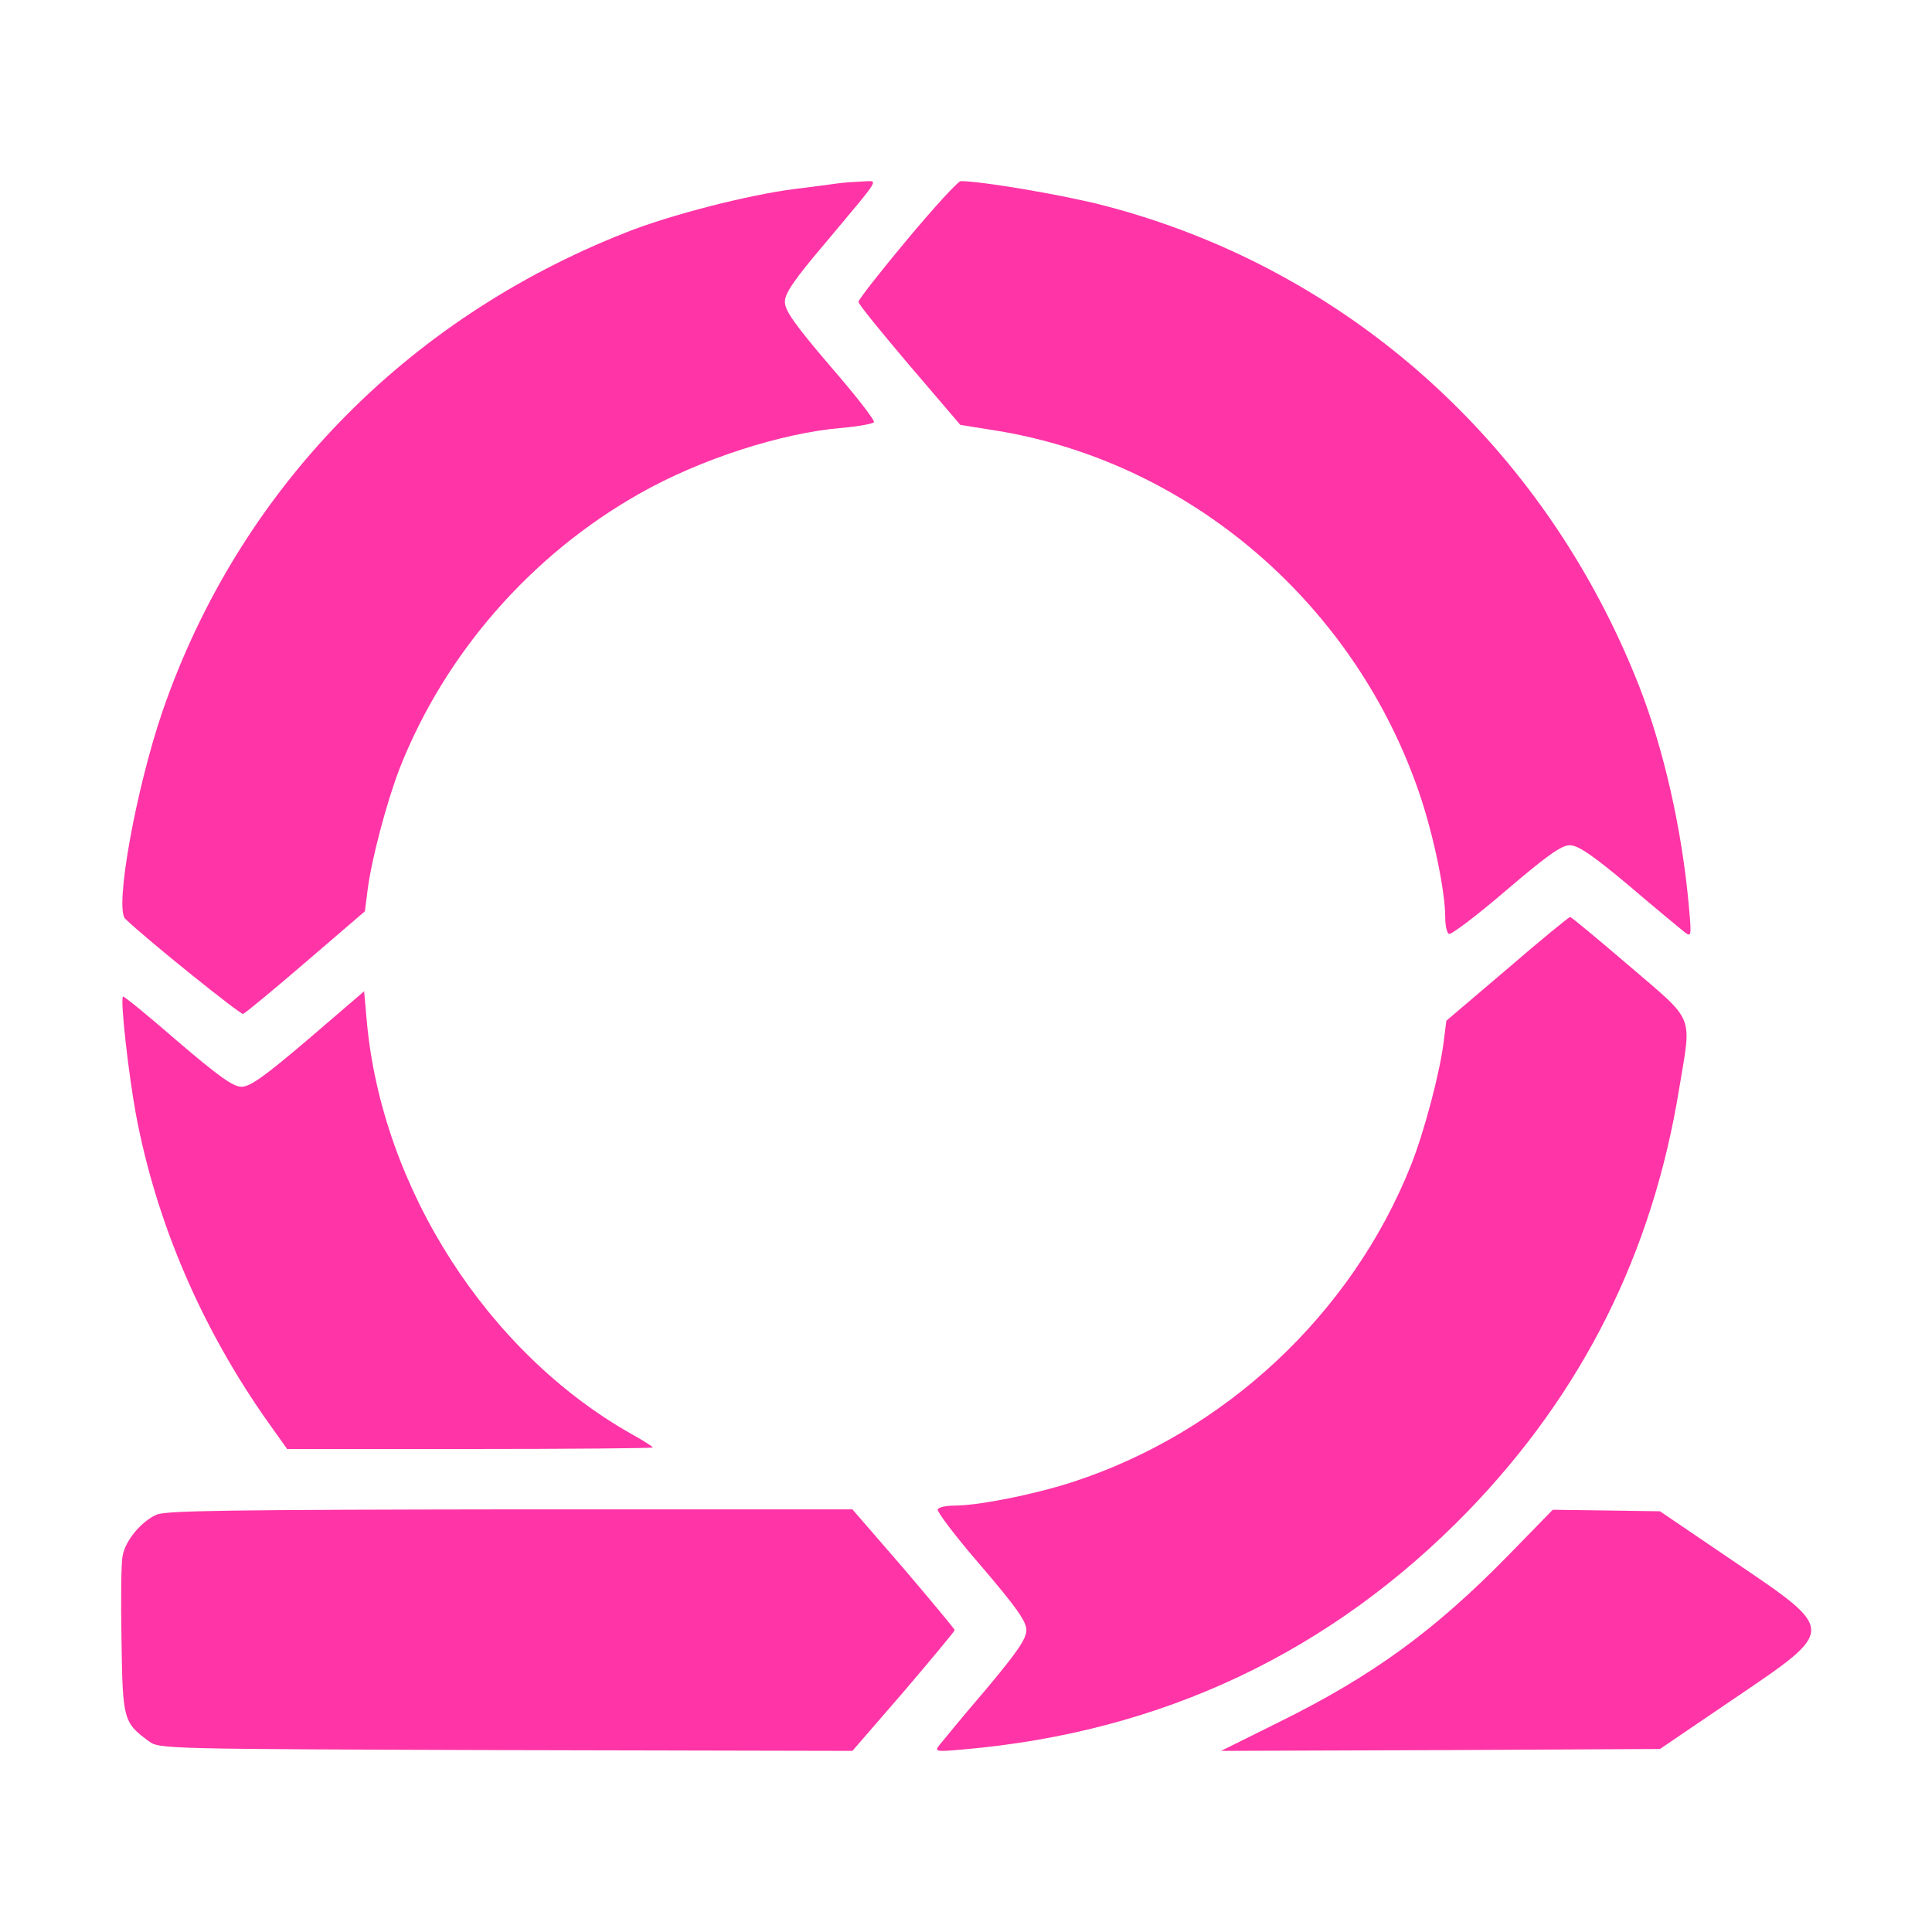
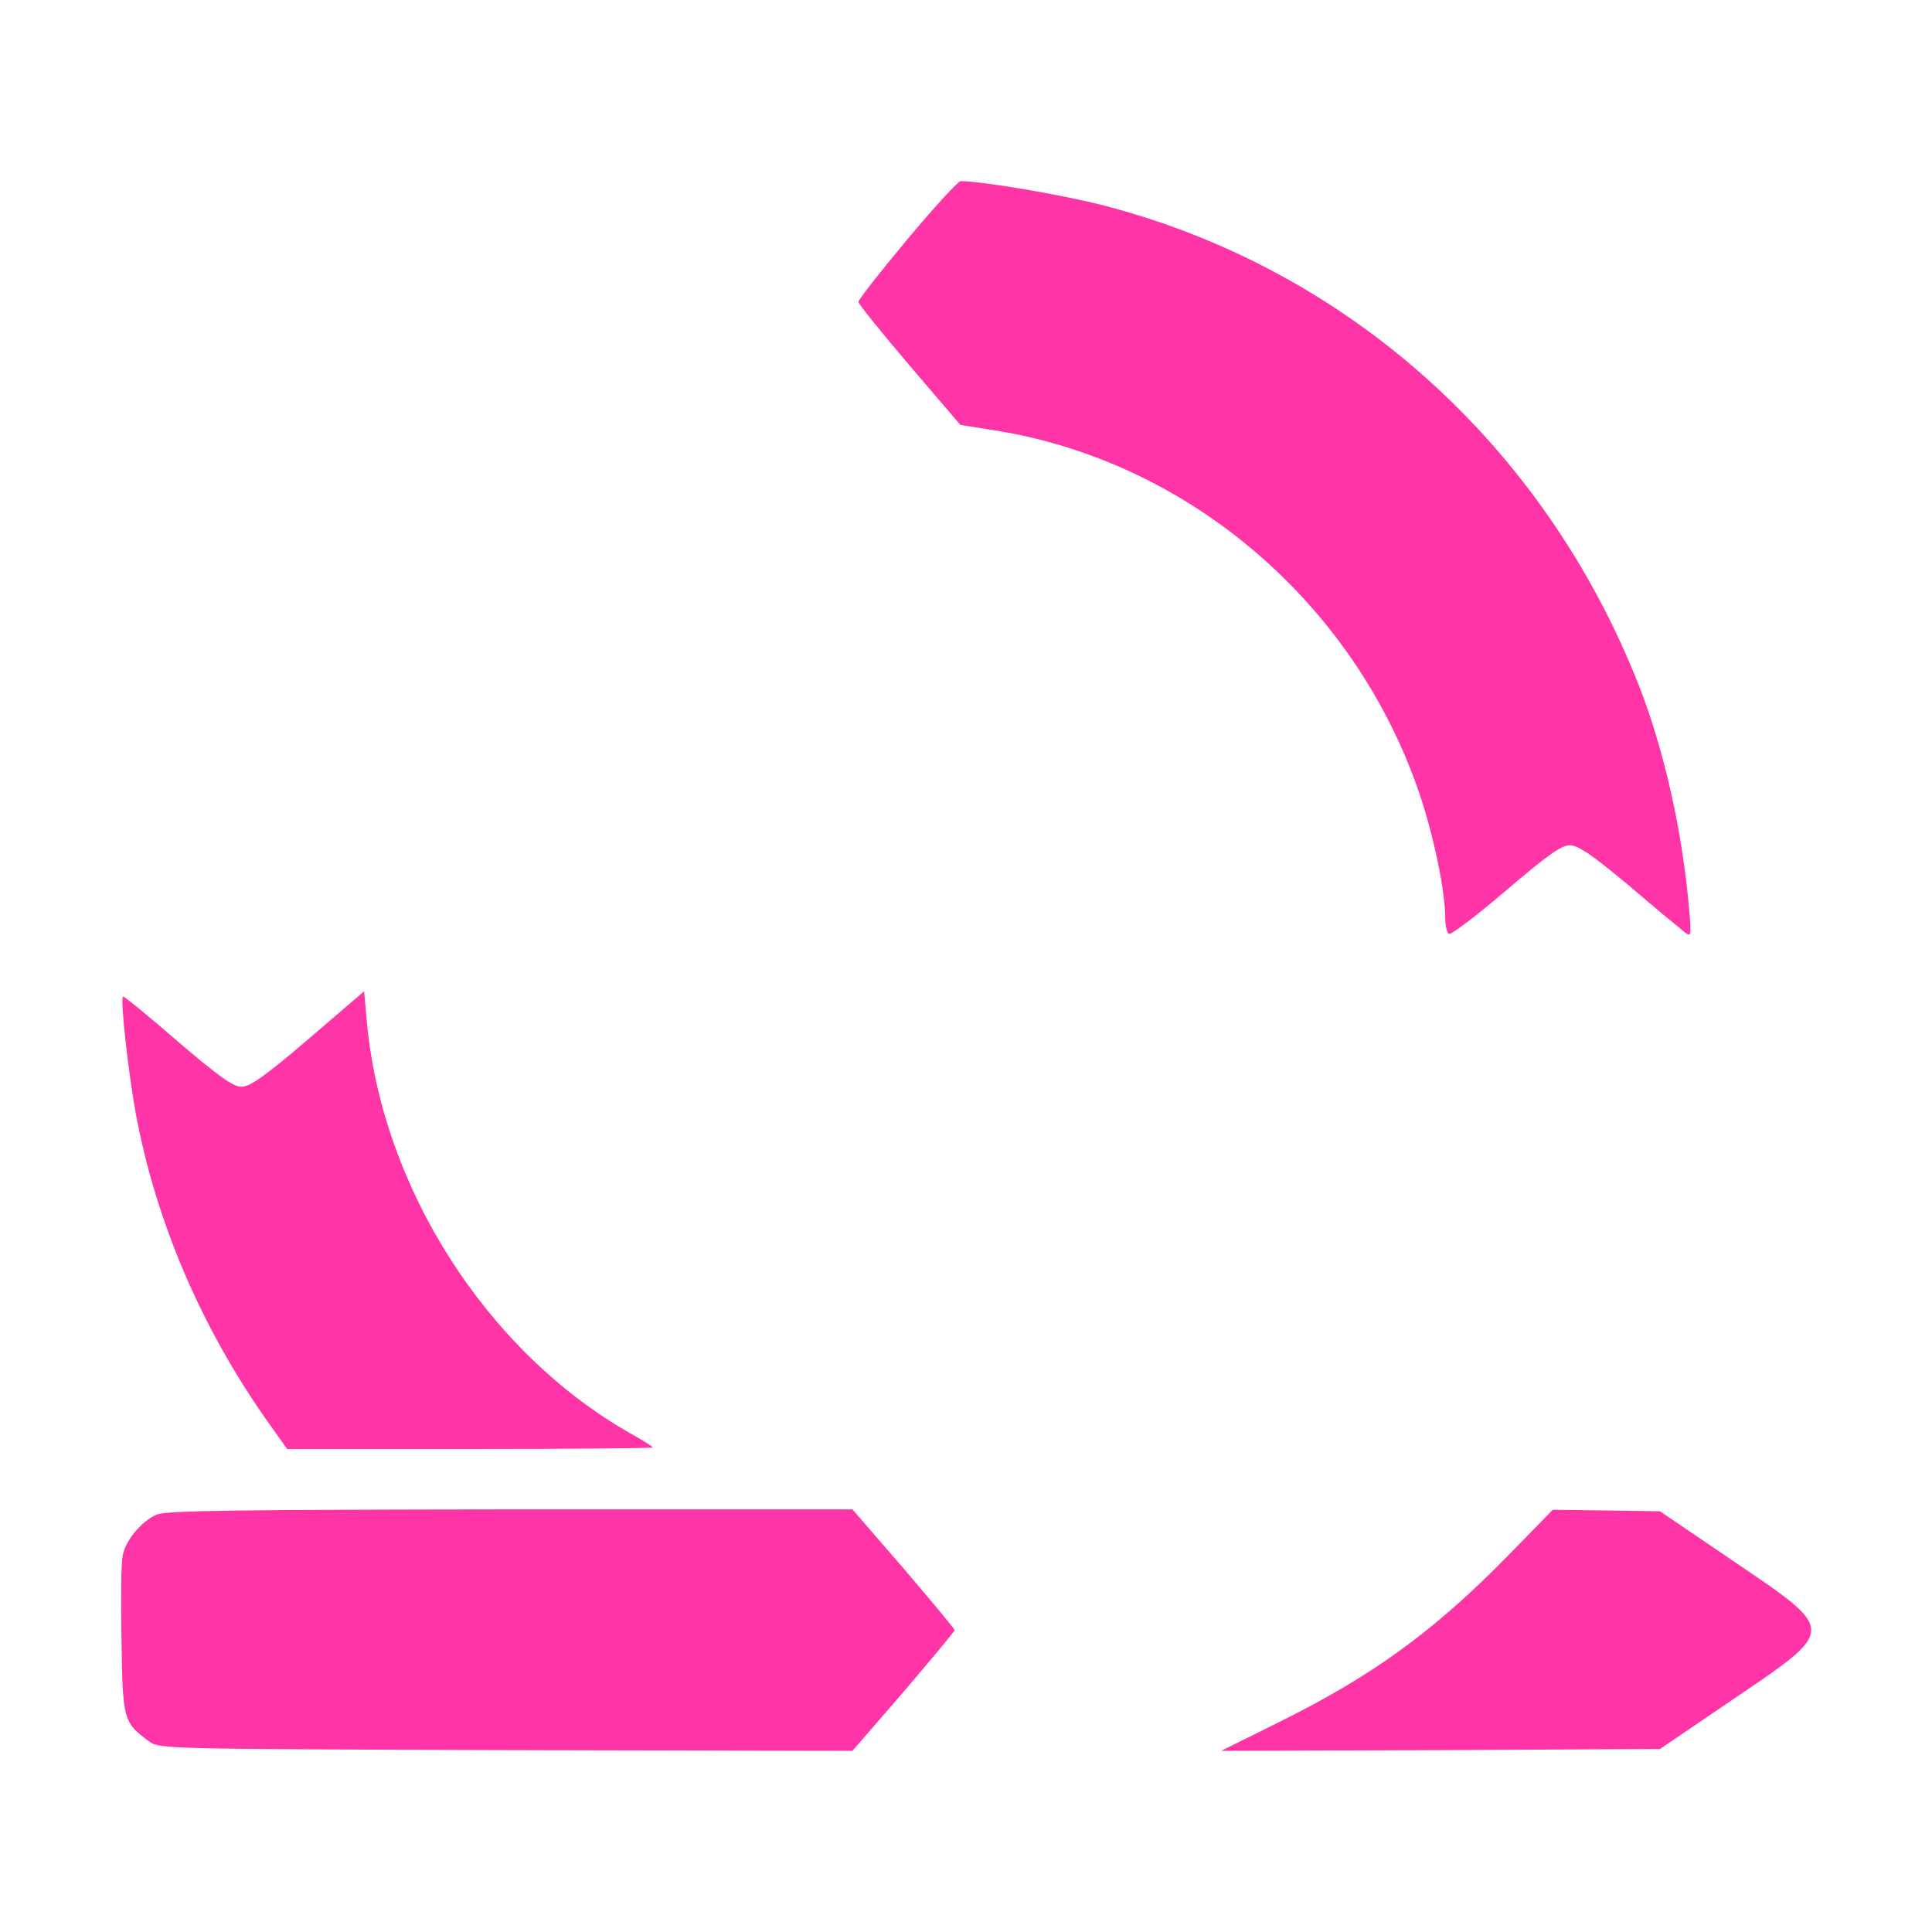
<svg xmlns="http://www.w3.org/2000/svg" version="1.0" width="512pt" height="512pt" viewBox="0 0 512 512" preserveAspectRatio="xMidYMid meet">
  <g transform="translate(0,512) scale(0.1,-0.1)" fill="#ff34a7" stroke="none">
-     <path d="M2220 4634 c-14 -2 -65 -9 -115 -15 -119 -15 -328 -68 -446 -115 -587 -231 -1027 -686 -1228 -1268 -71 -207 -128 -524 -99 -551 58 -56 305 -254 312 -252 6 2 81 64 167 138 l156 134 7 55 c10 81 51 236 86 326 120 303 348 564 635 726 160 91 377 161 536 174 44 4 82 11 85 15 3 5 -49 72 -116 149 -94 110 -120 147 -120 170 0 23 24 58 108 157 152 182 141 163 96 162 -22 -1 -50 -3 -64 -5z" />
    <path d="M2404 4485 c-71 -85 -129 -159 -129 -165 0 -6 61 -81 135 -168 l135 -158 100 -16 c513 -85 950 -463 1119 -968 36 -108 66 -253 66 -321 0 -21 4 -41 10 -44 5 -3 73 48 151 115 109 93 147 120 169 120 22 0 59 -25 157 -107 70 -60 137 -115 147 -123 18 -14 19 -12 12 65 -18 205 -67 421 -133 589 -251 637 -773 1105 -1420 1272 -109 28 -322 64 -377 64 -7 0 -71 -70 -142 -155z" />
-     <path d="M3994 2552 l-161 -137 -7 -55 c-10 -82 -51 -237 -86 -326 -157 -396 -495 -712 -902 -843 -104 -33 -246 -61 -309 -61 -21 0 -41 -4 -44 -10 -3 -5 48 -73 115 -150 94 -110 120 -147 120 -170 0 -23 -24 -58 -107 -157 -60 -70 -115 -137 -123 -147 -14 -18 -12 -19 65 -12 526 46 973 258 1336 632 303 314 488 682 559 1119 33 200 44 174 -132 325 -83 71 -154 130 -157 130 -3 0 -79 -62 -167 -138z" />
    <path d="M817 2366 c-115 -98 -154 -126 -177 -126 -22 0 -60 27 -170 121 -77 67 -142 120 -144 118 -8 -8 15 -207 34 -311 54 -288 174 -567 349 -815 l52 -73 484 0 c267 0 485 2 485 4 0 2 -26 19 -57 36 -382 216 -661 652 -701 1094 l-7 79 -148 -127z" />
    <path d="M415 1106 c-41 -18 -83 -69 -90 -109 -4 -18 -5 -118 -3 -224 3 -210 5 -218 72 -267 27 -21 36 -21 946 -24 l919 -2 136 157 c74 87 135 160 135 163 0 3 -61 76 -135 163 l-136 157 -907 0 c-731 -1 -913 -3 -937 -14z" />
    <path d="M3995 996 c-194 -198 -358 -318 -610 -442 l-149 -74 581 2 582 3 193 131 c277 188 277 180 0 368 l-193 131 -142 2 -142 2 -120 -123z" />
  </g>
</svg>